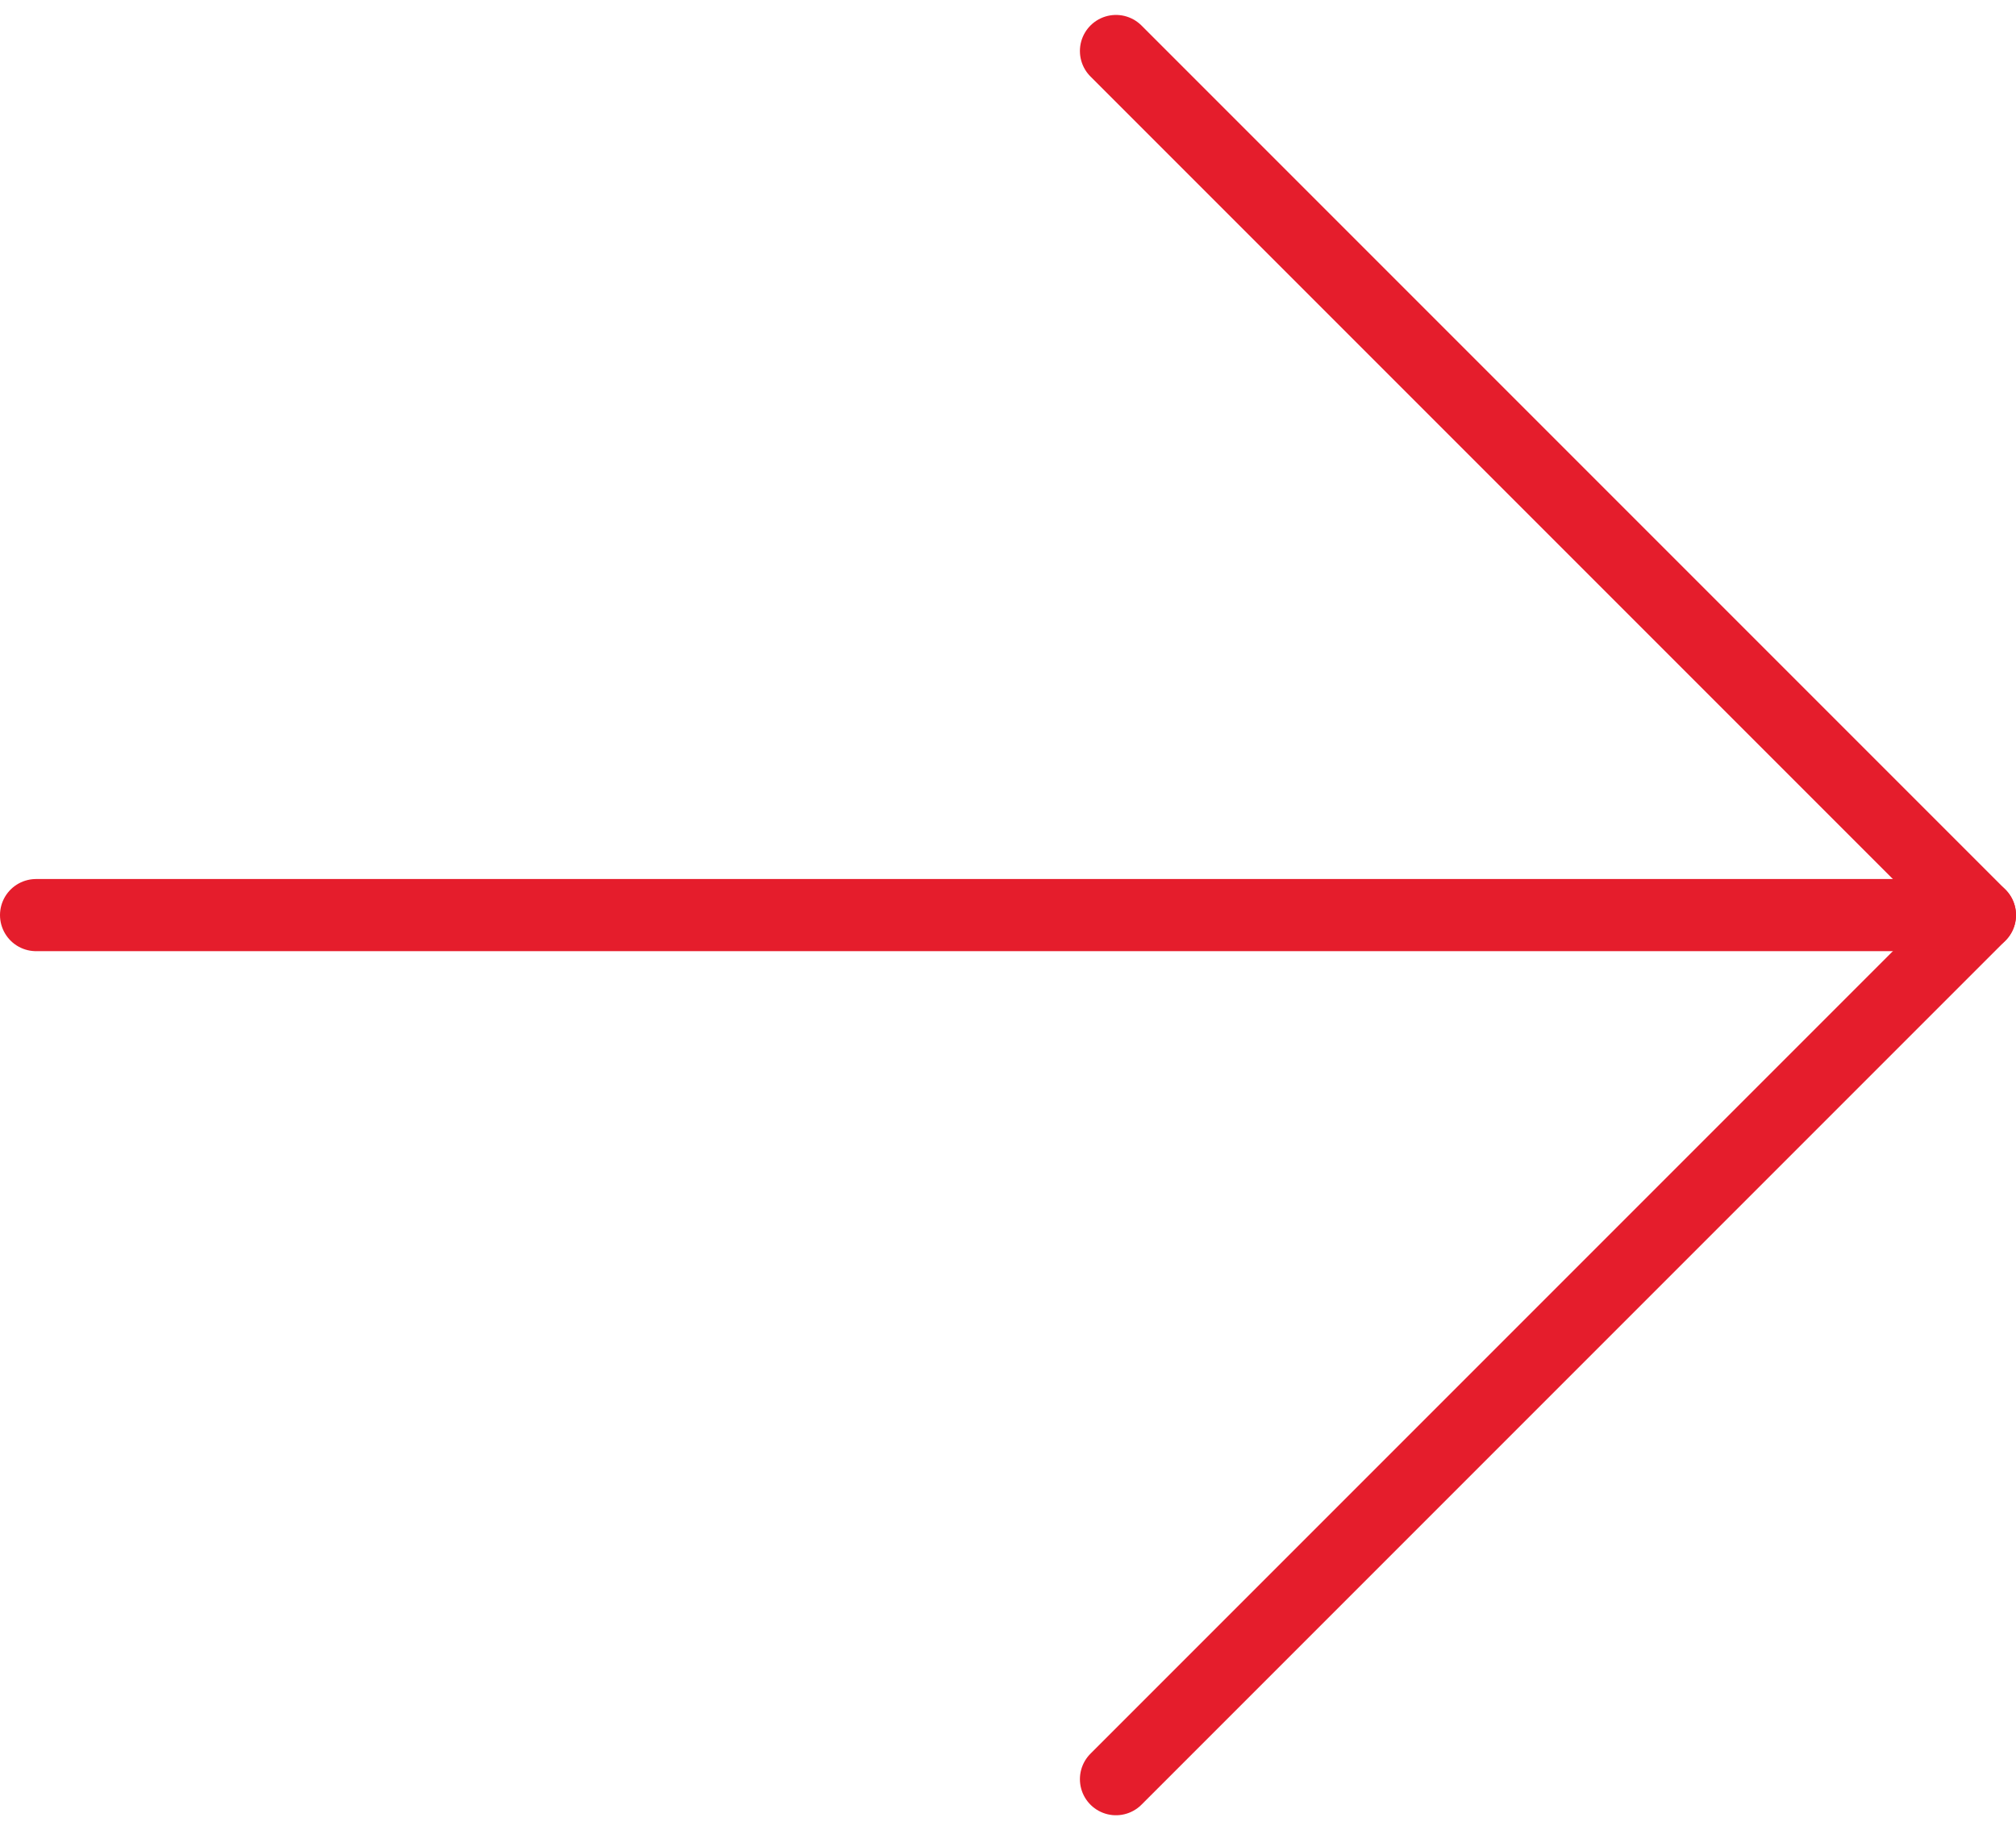
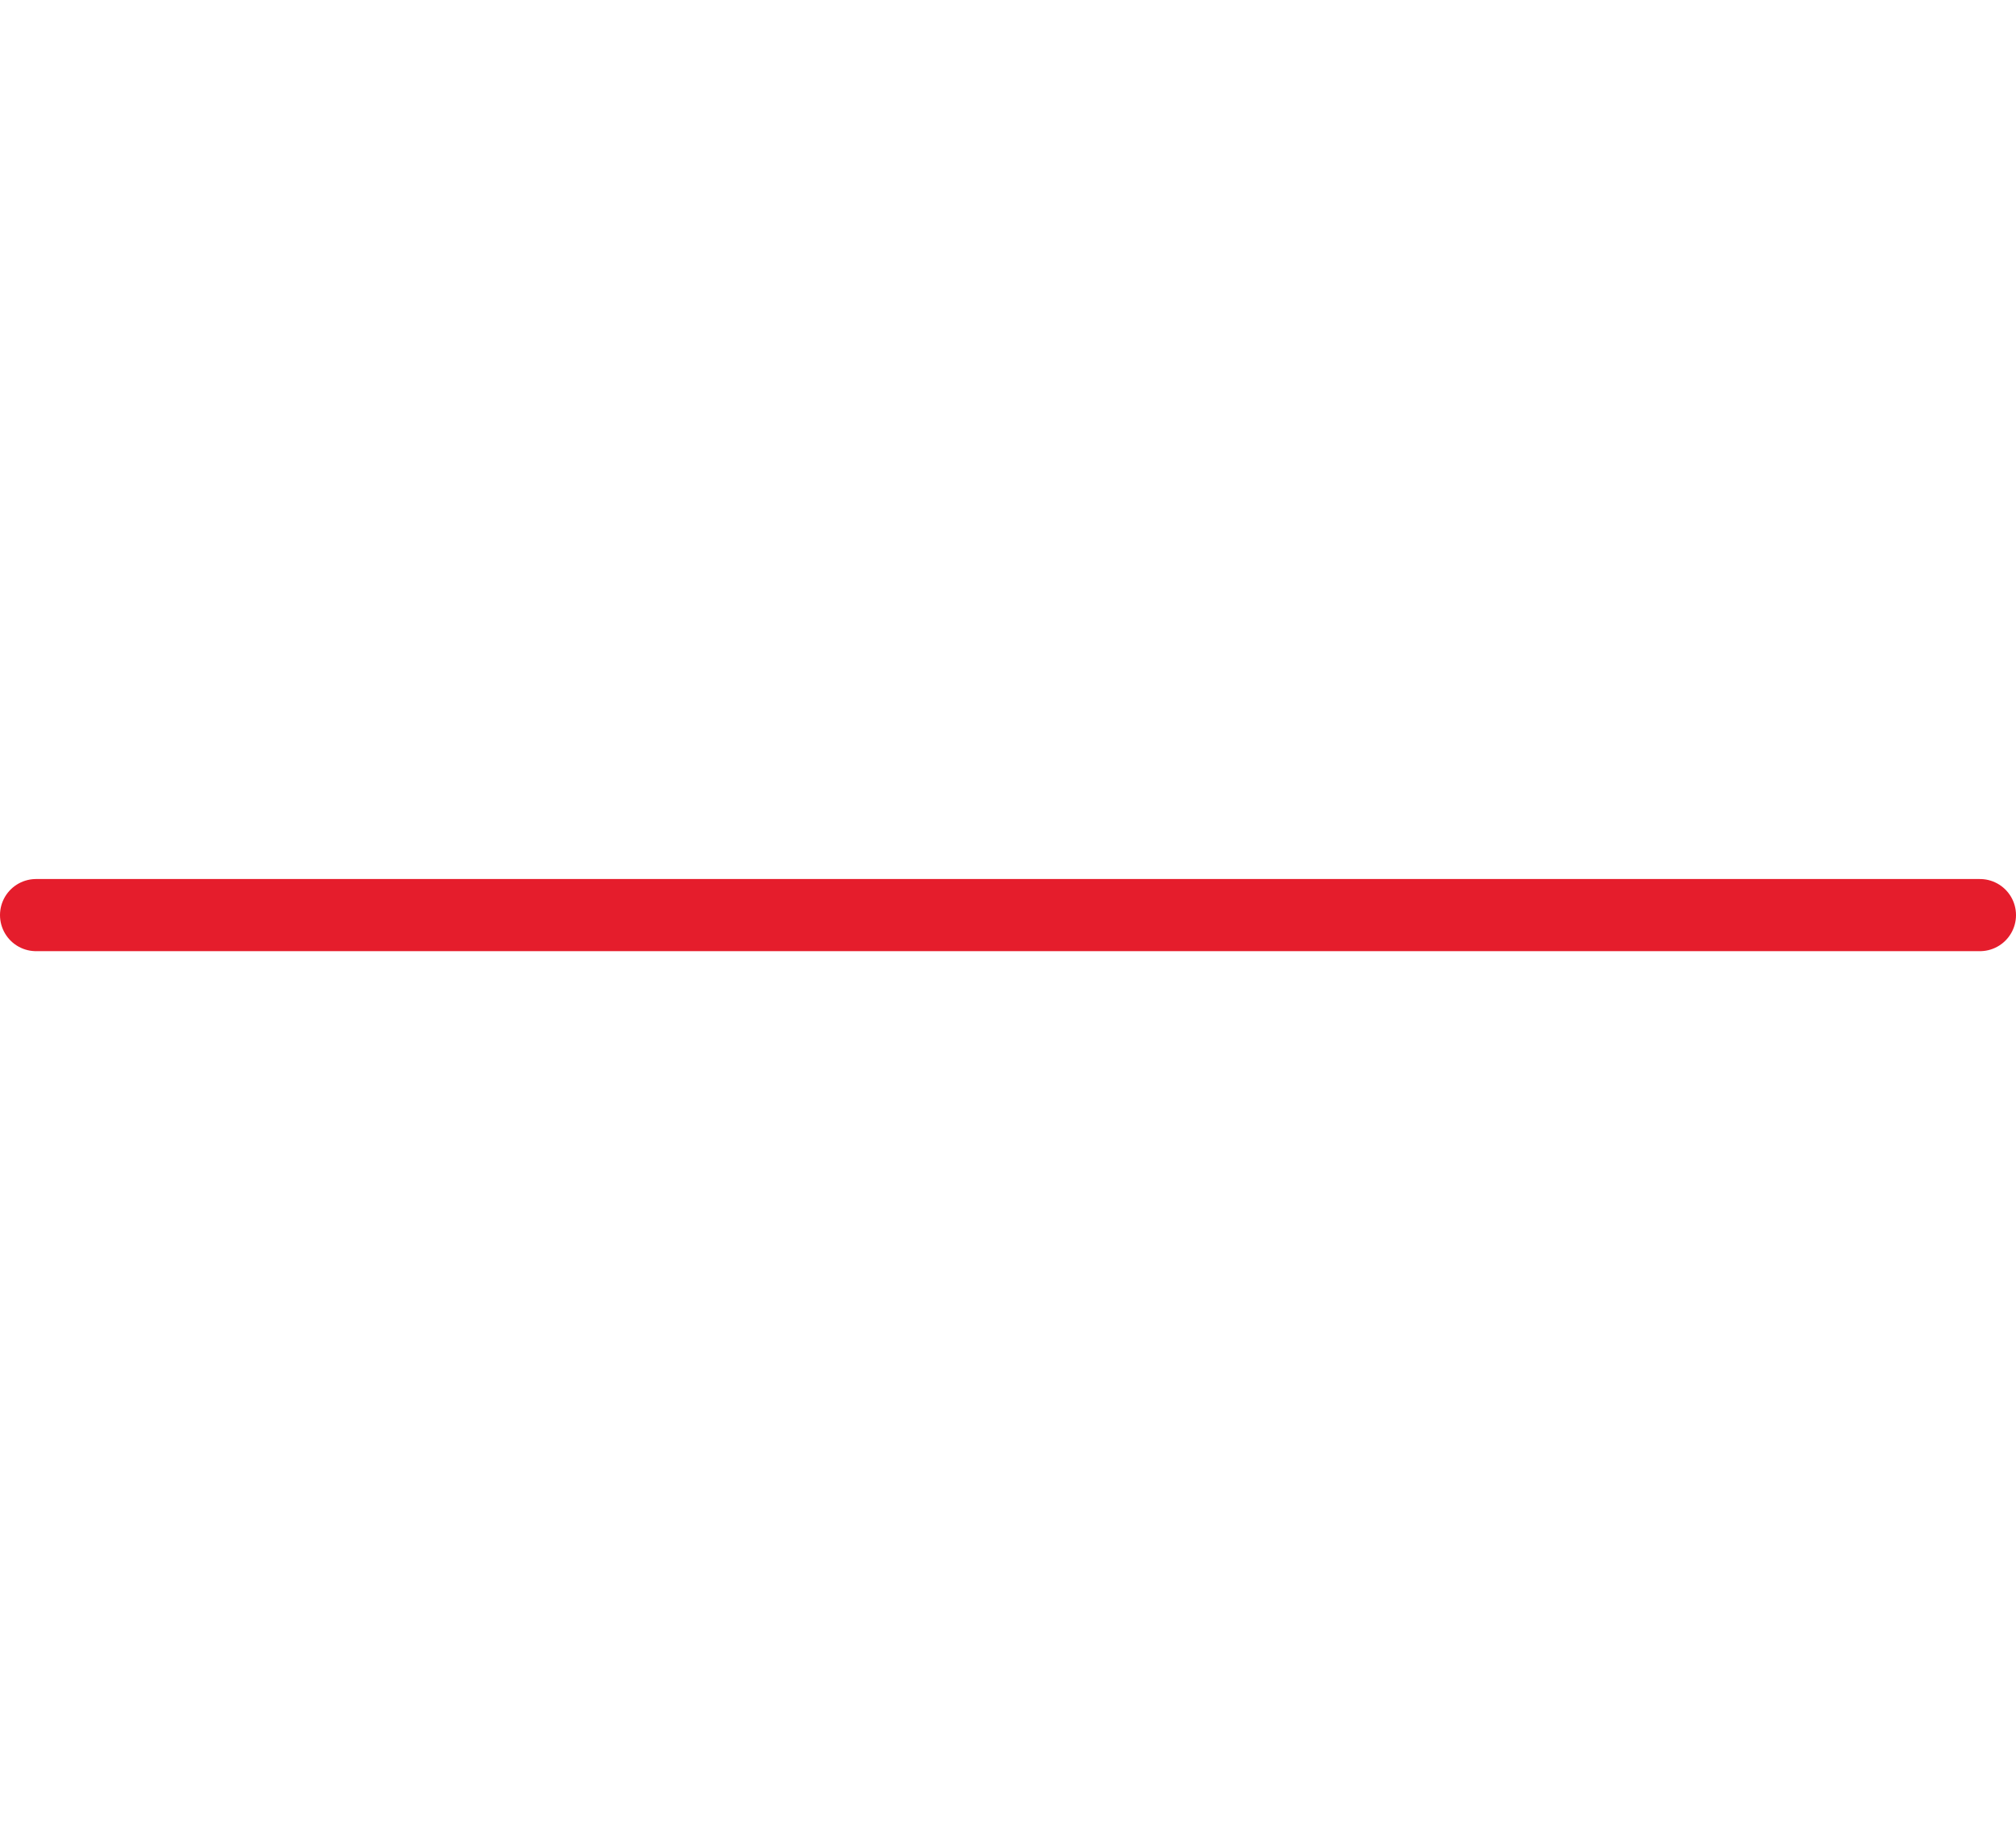
<svg xmlns="http://www.w3.org/2000/svg" width="27.95" height="25.37" viewBox="0 0 27.95 25.37">
  <g id="move-layer-right" transform="translate(0.5 0.707)">
-     <path id="Tracciato_13" data-name="Tracciato 13" d="M5.5,2,17.478,13.978,5.5,25.956" transform="translate(9.472 -2)" fill="none" stroke="#e51d2c" stroke-linecap="round" stroke-linejoin="round" stroke-width="1" />
    <line id="Linea_7" data-name="Linea 7" x1="26.95" transform="translate(0 11.978)" fill="none" stroke="#e51d2c" stroke-linecap="round" stroke-linejoin="round" stroke-width="1" />
  </g>
</svg>